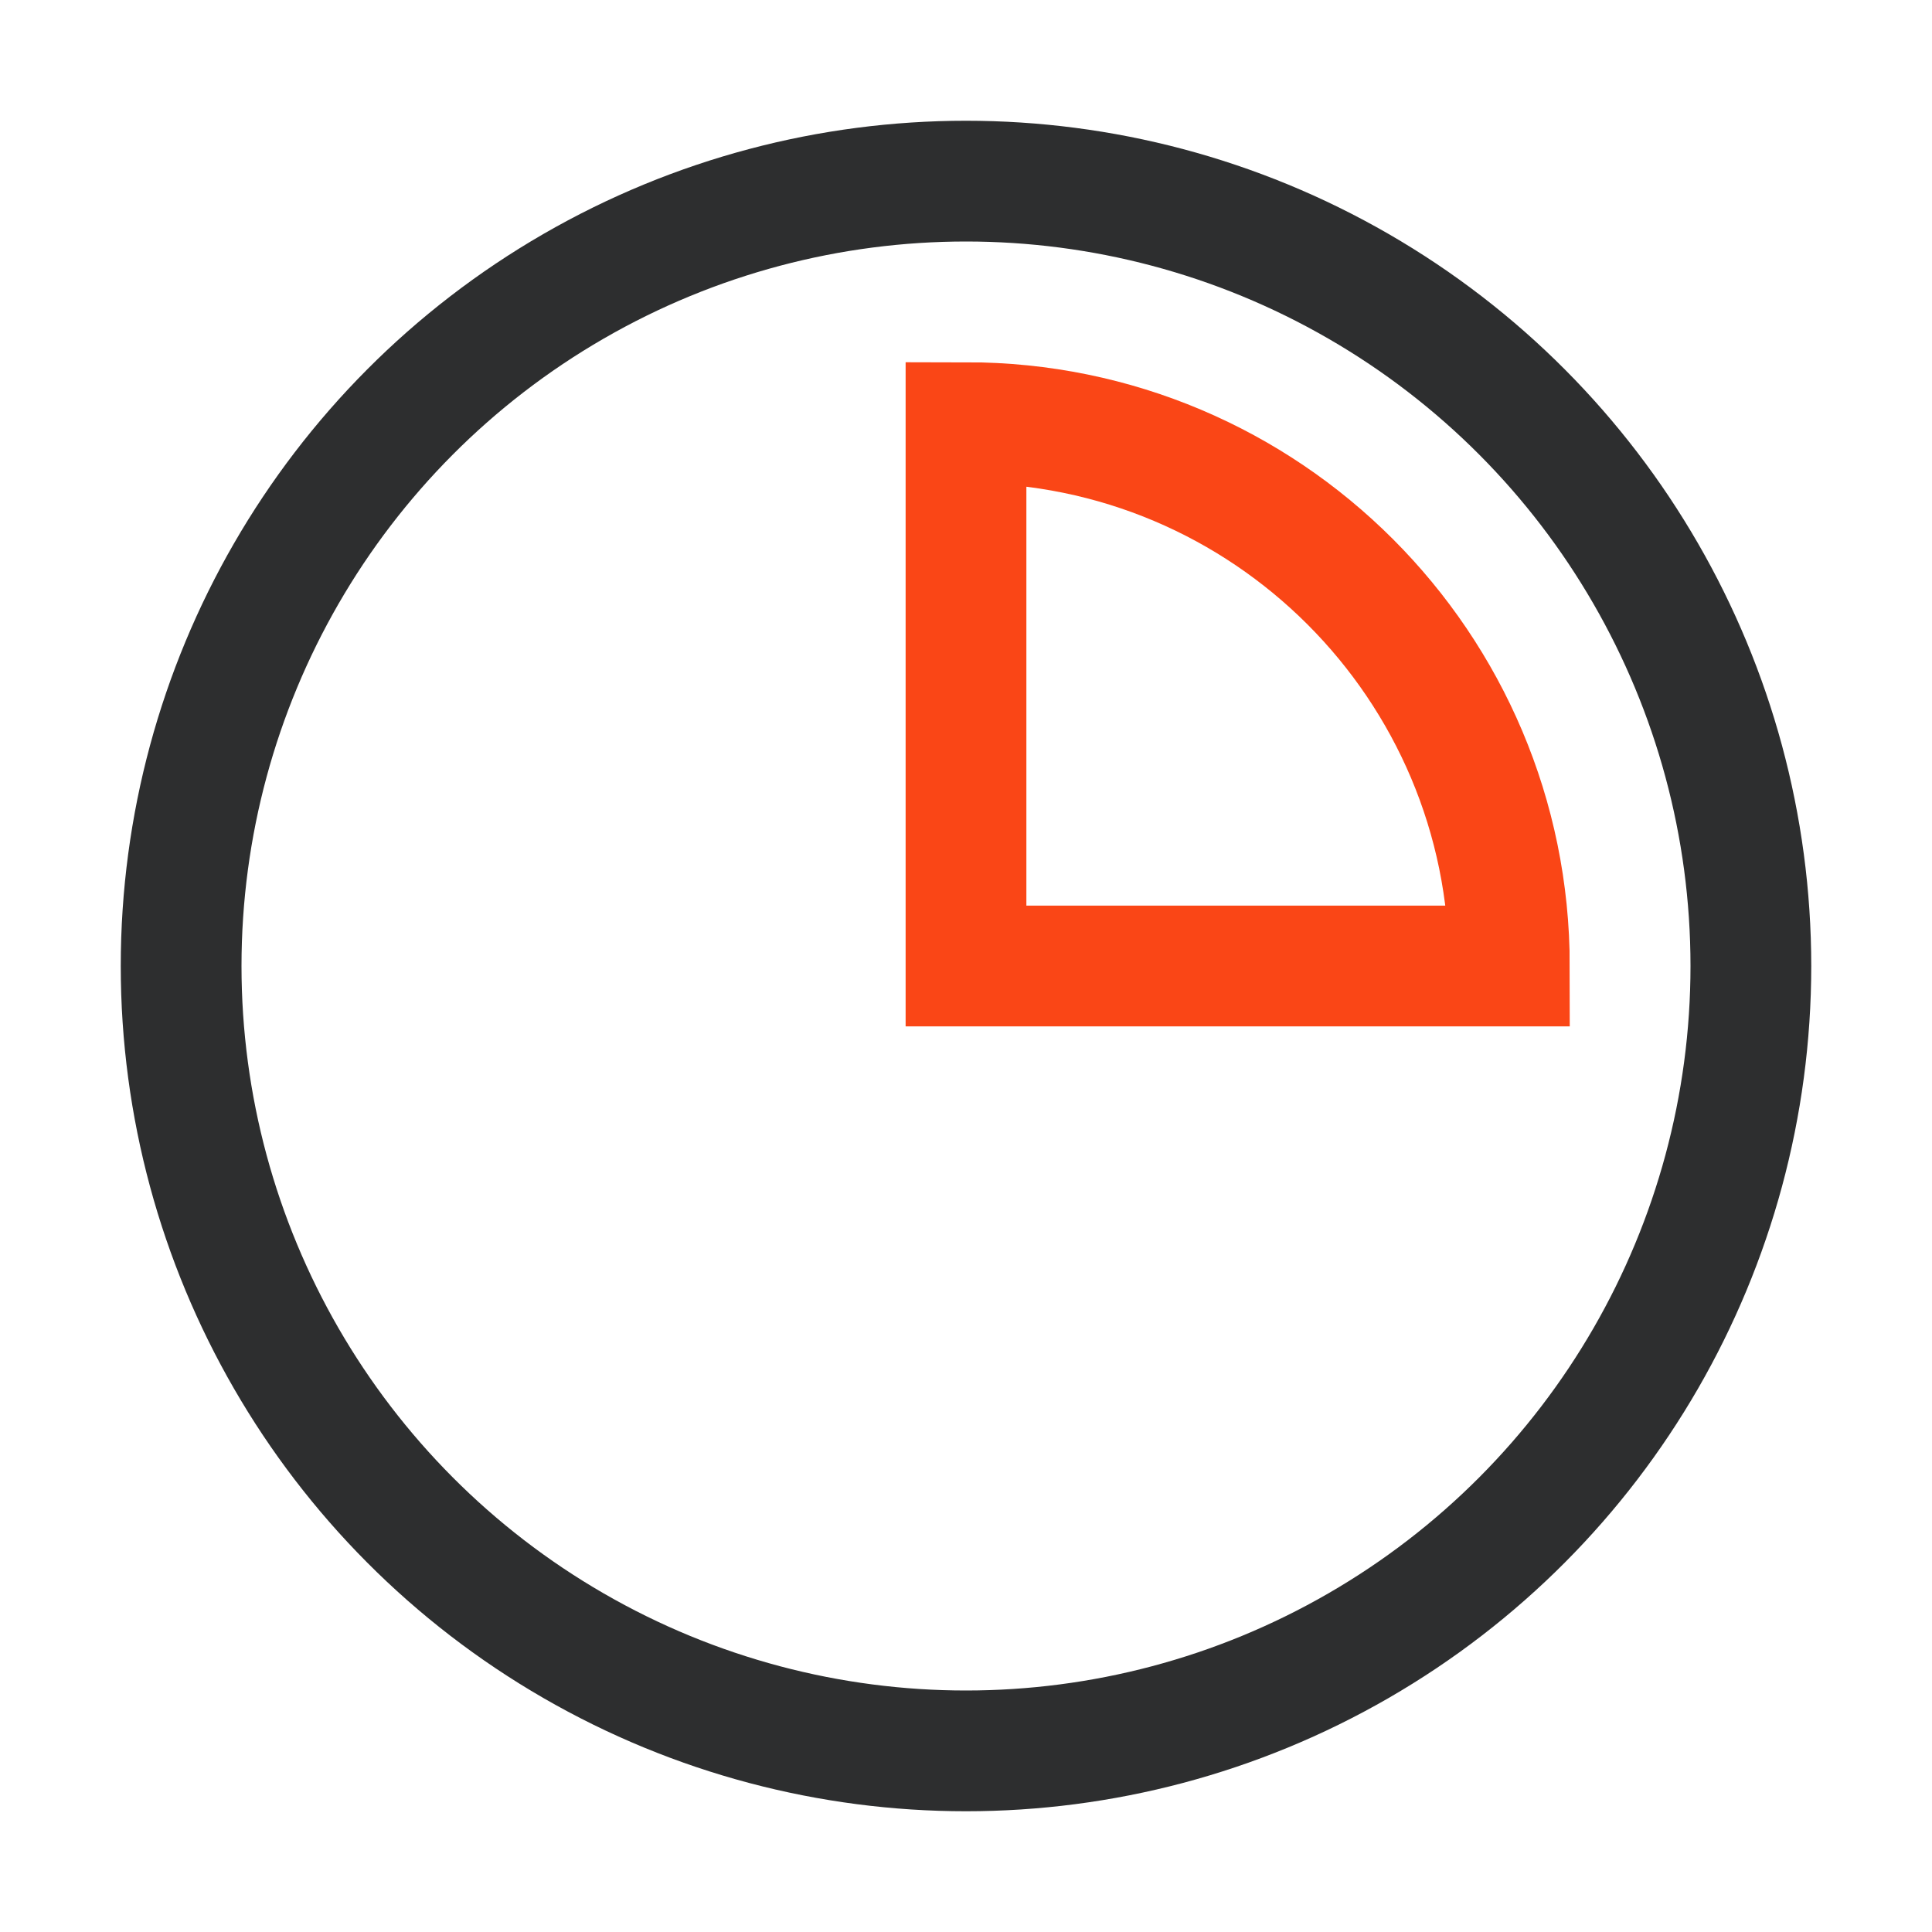
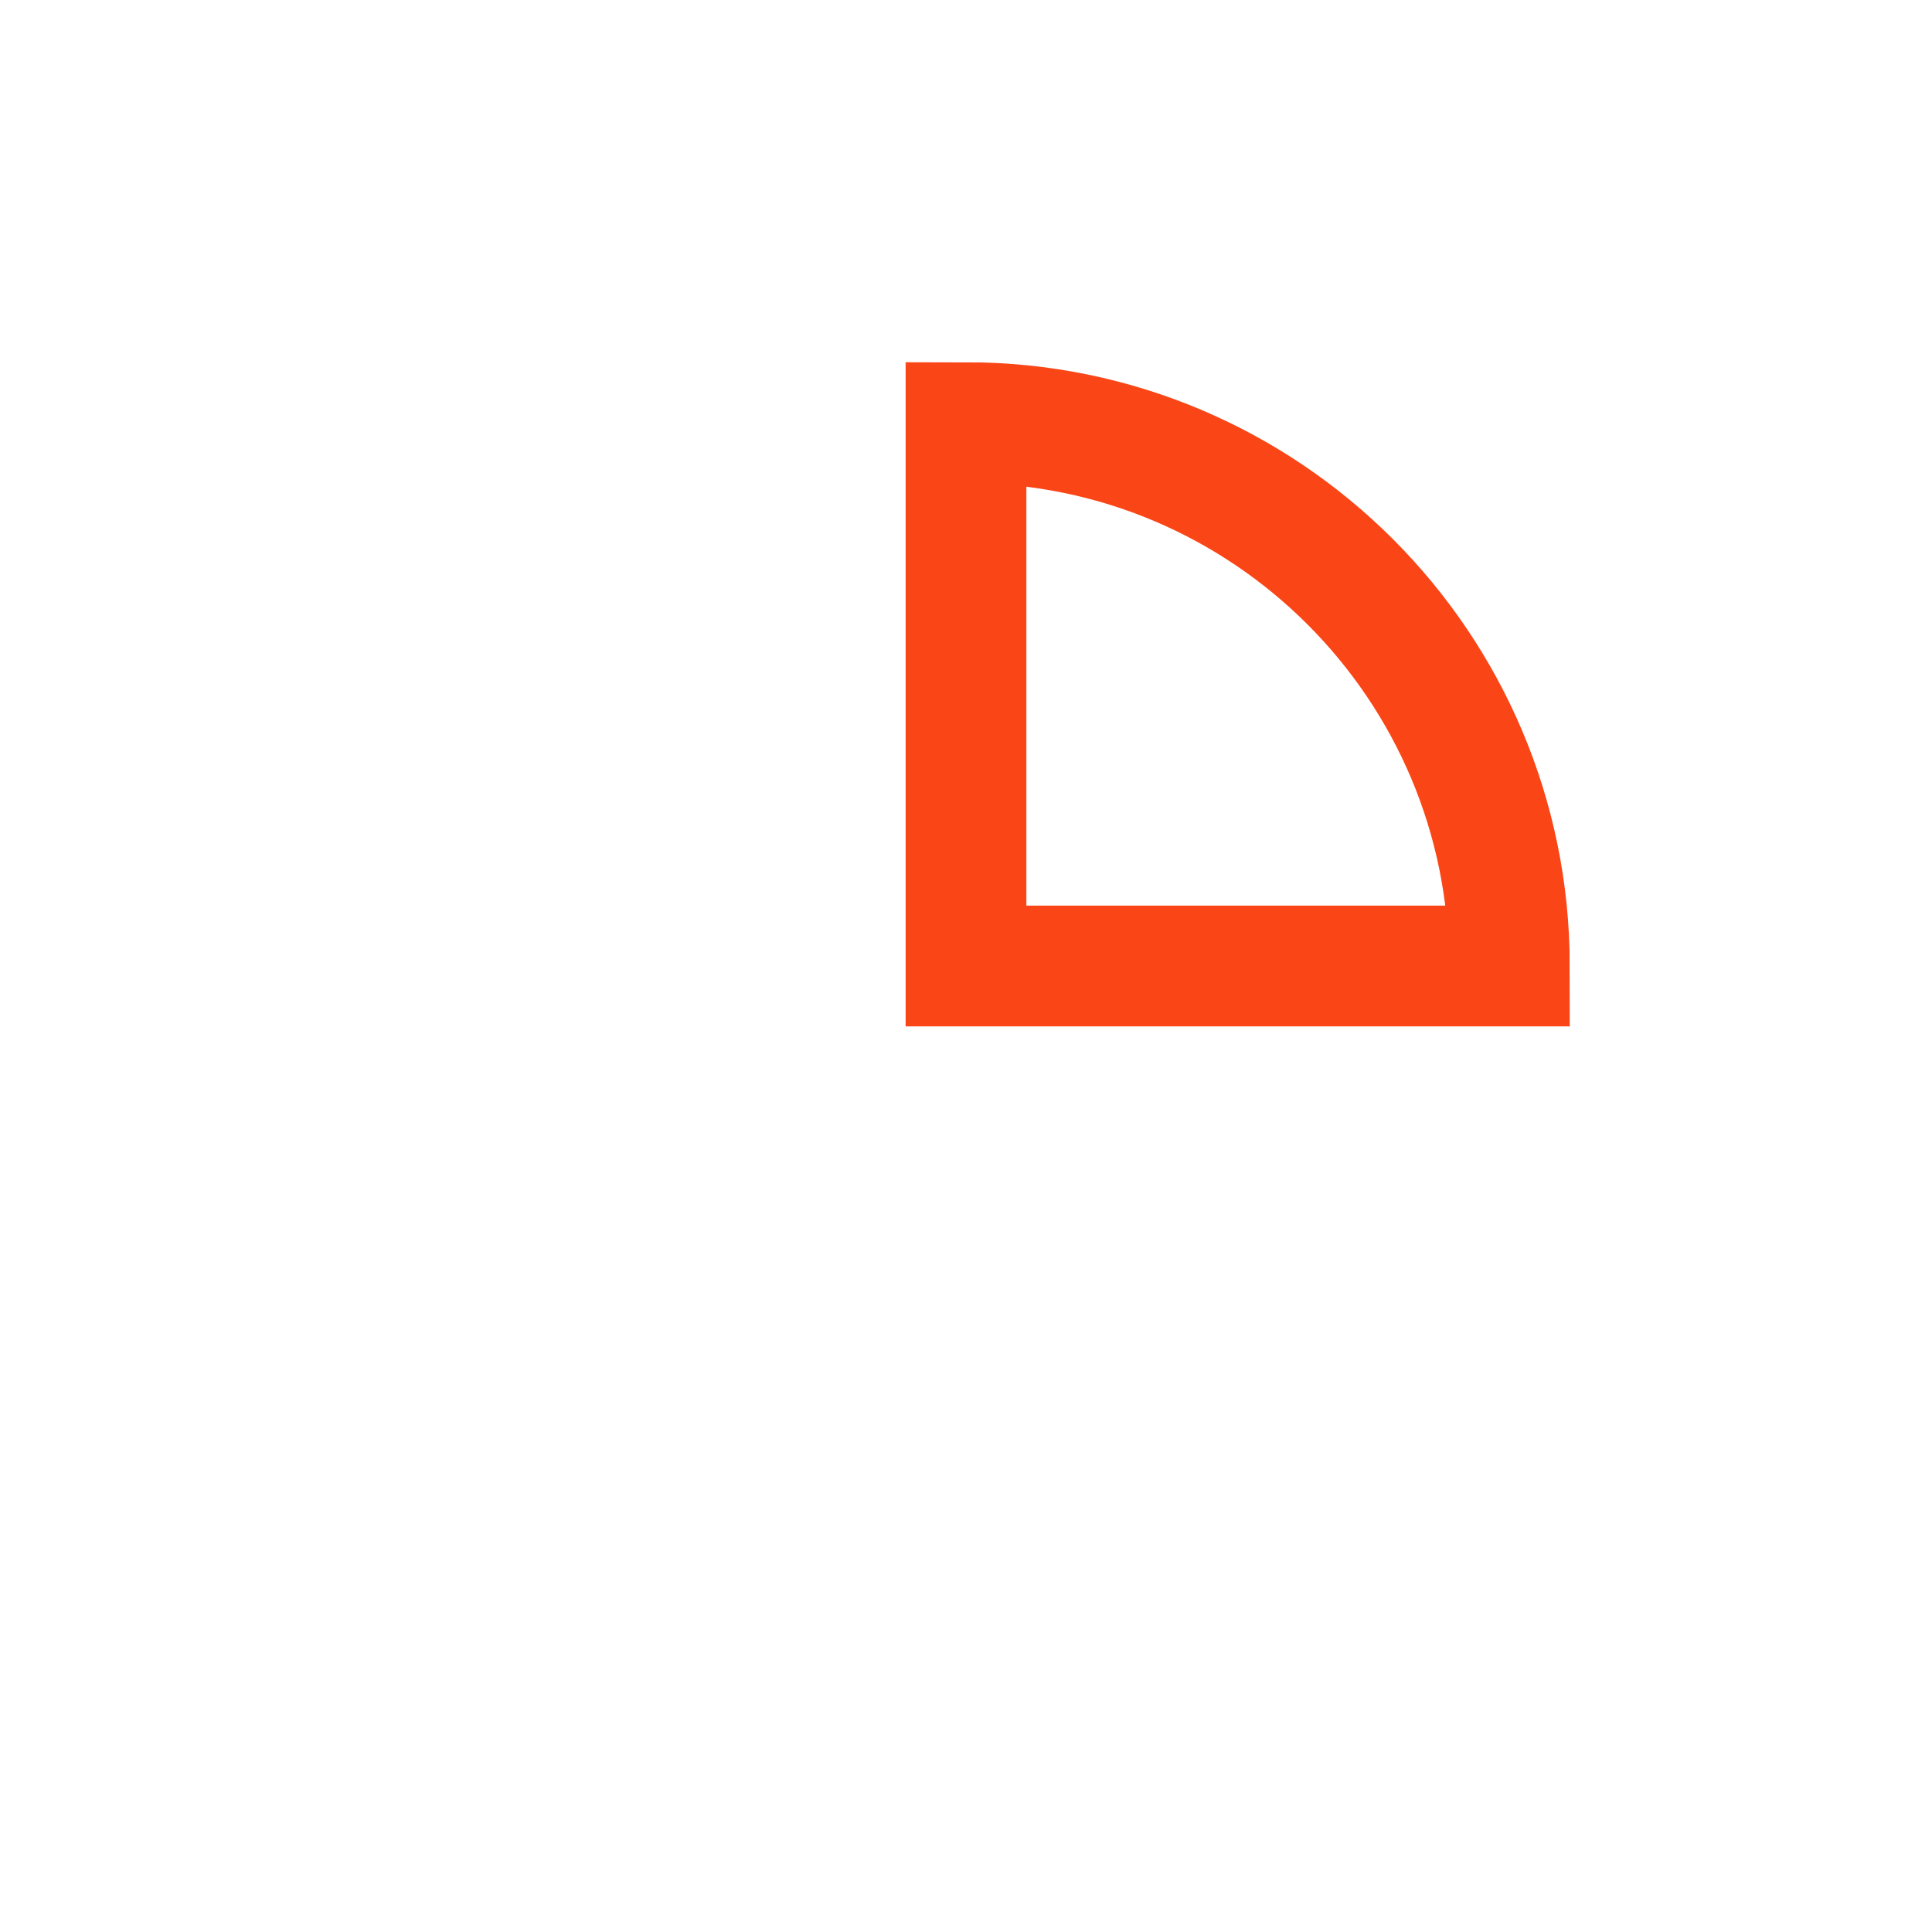
<svg xmlns="http://www.w3.org/2000/svg" width="64" height="64" viewBox="0 0 64 64">
  <g fill="none" fill-rule="evenodd">
-     <circle cx="32" cy="32" r="26" stroke="#2D2E2F" stroke-linecap="square" stroke-width="4" />
    <path stroke="#FA4616" stroke-width="4" d="M50,32 C50,22.059 41.941,14 32,14 L32,32 L50,32 Z" />
  </g>
</svg>